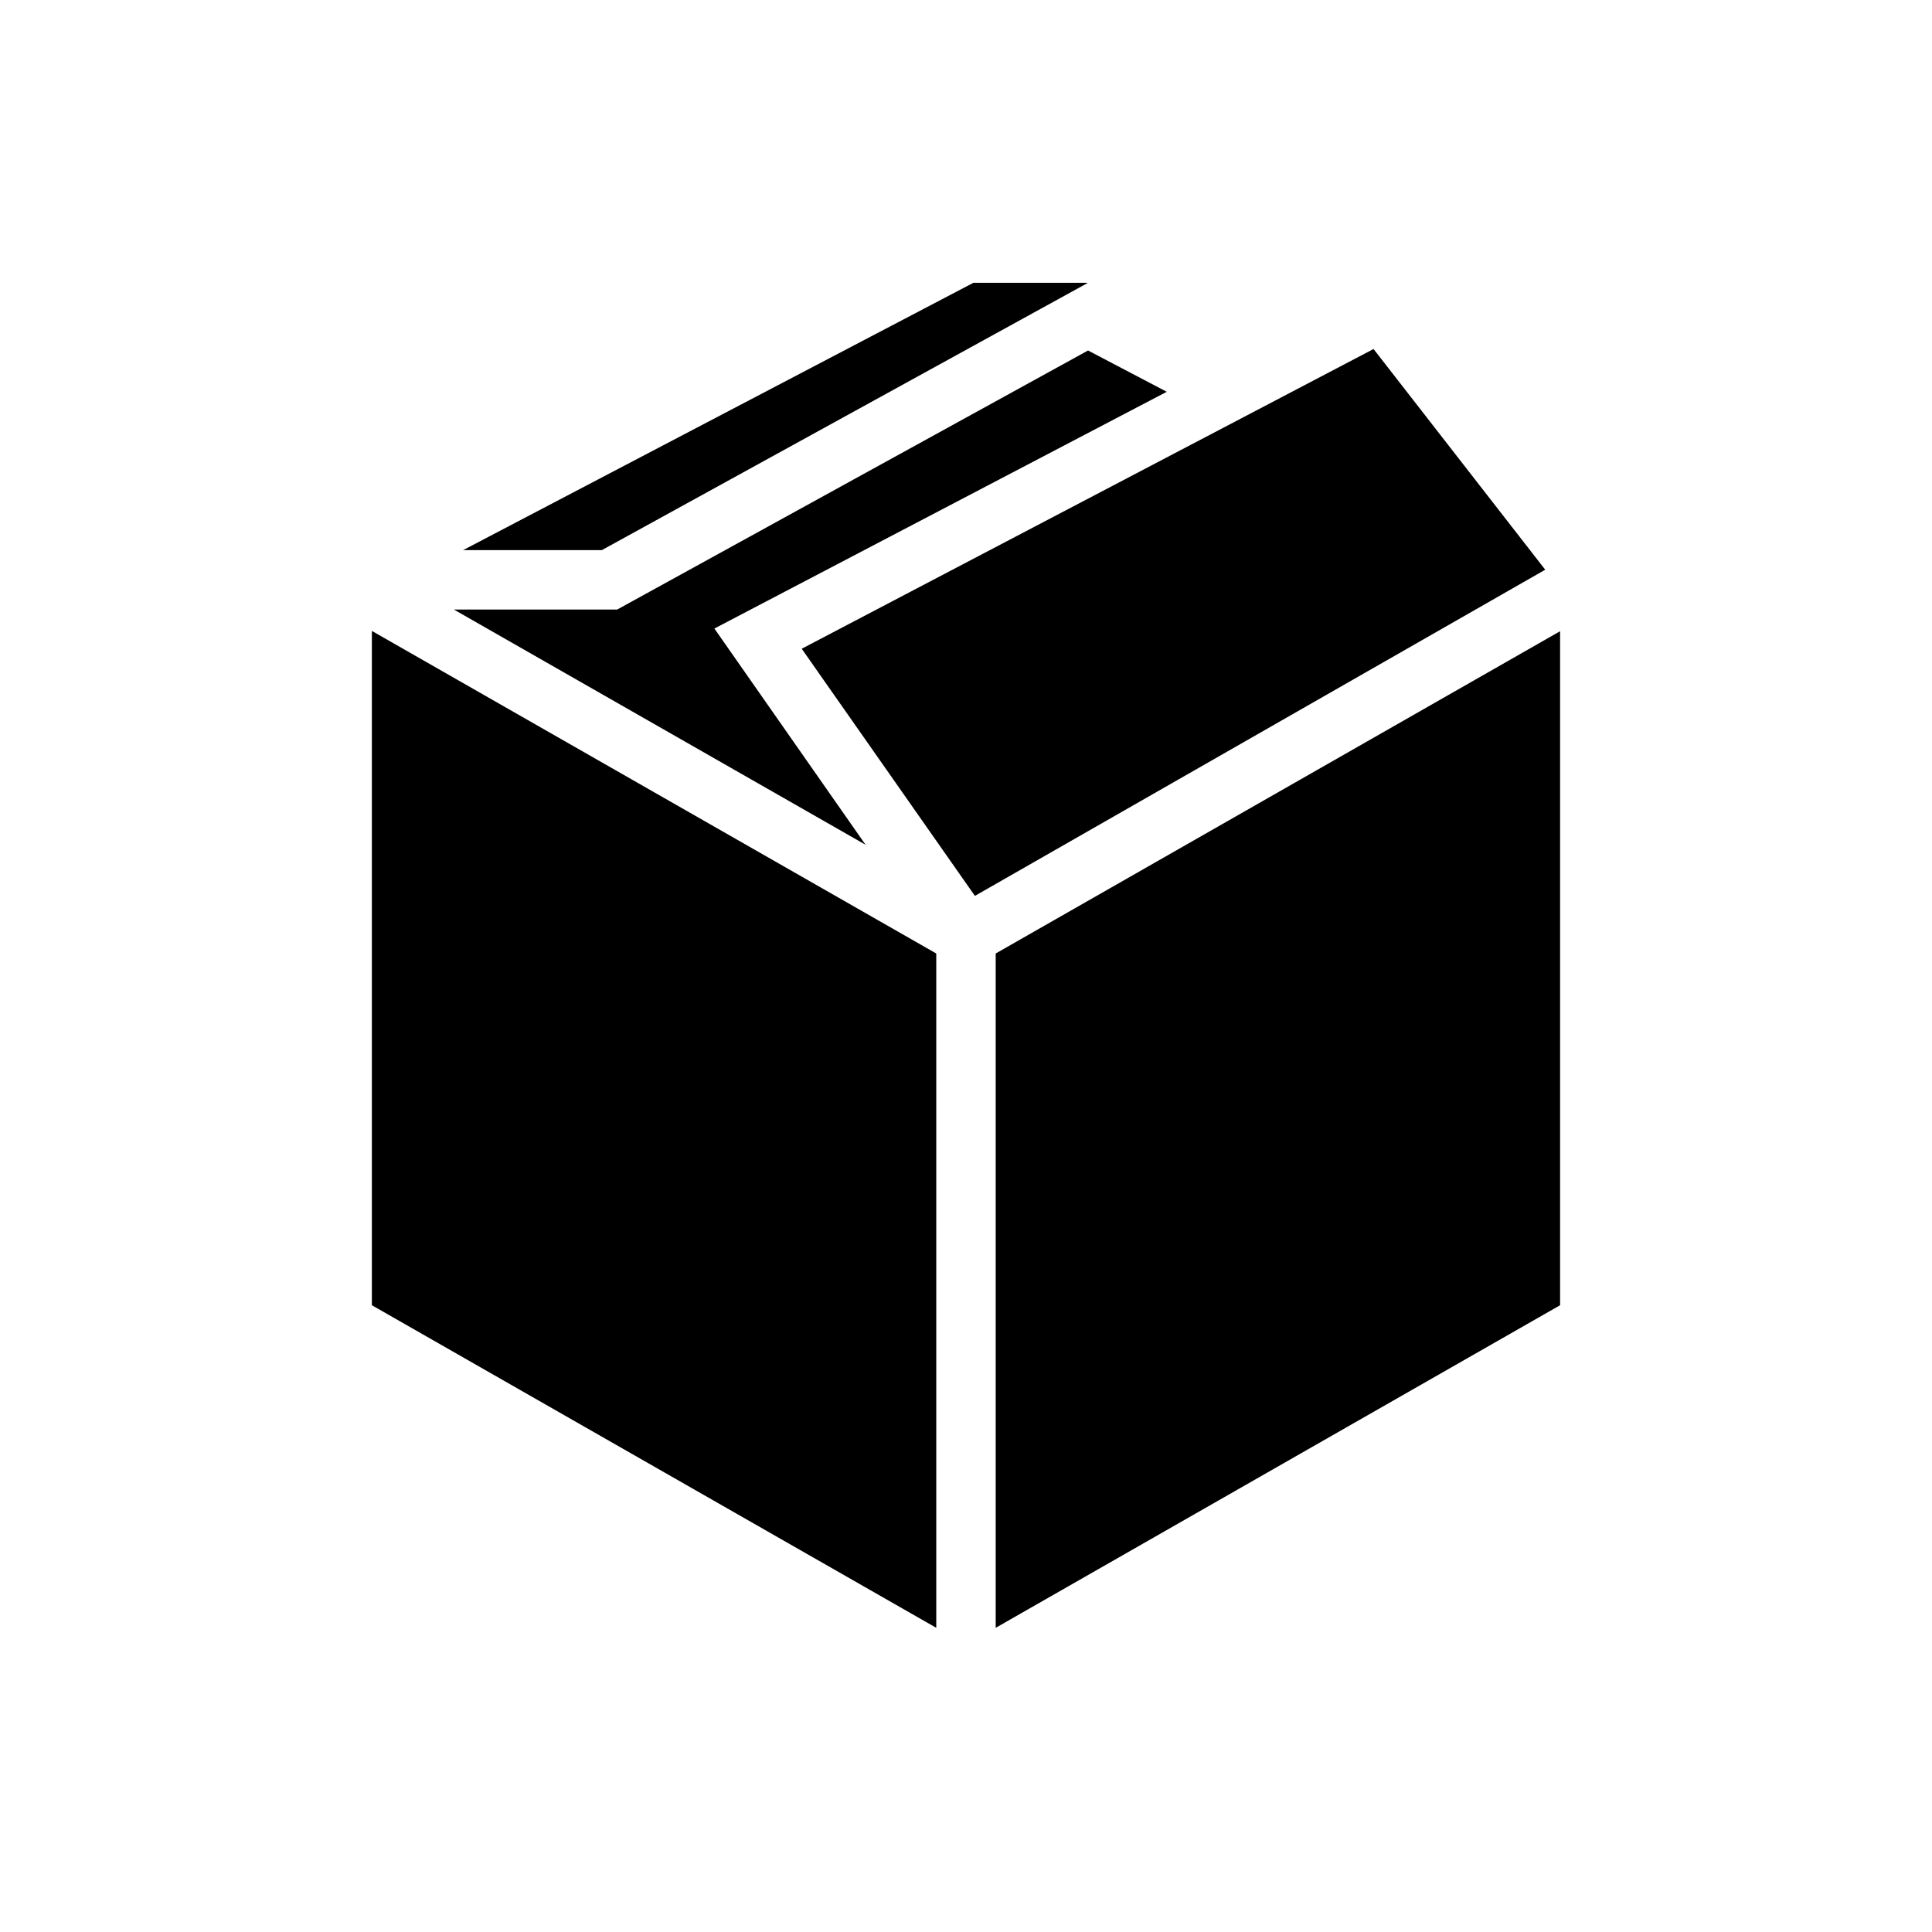
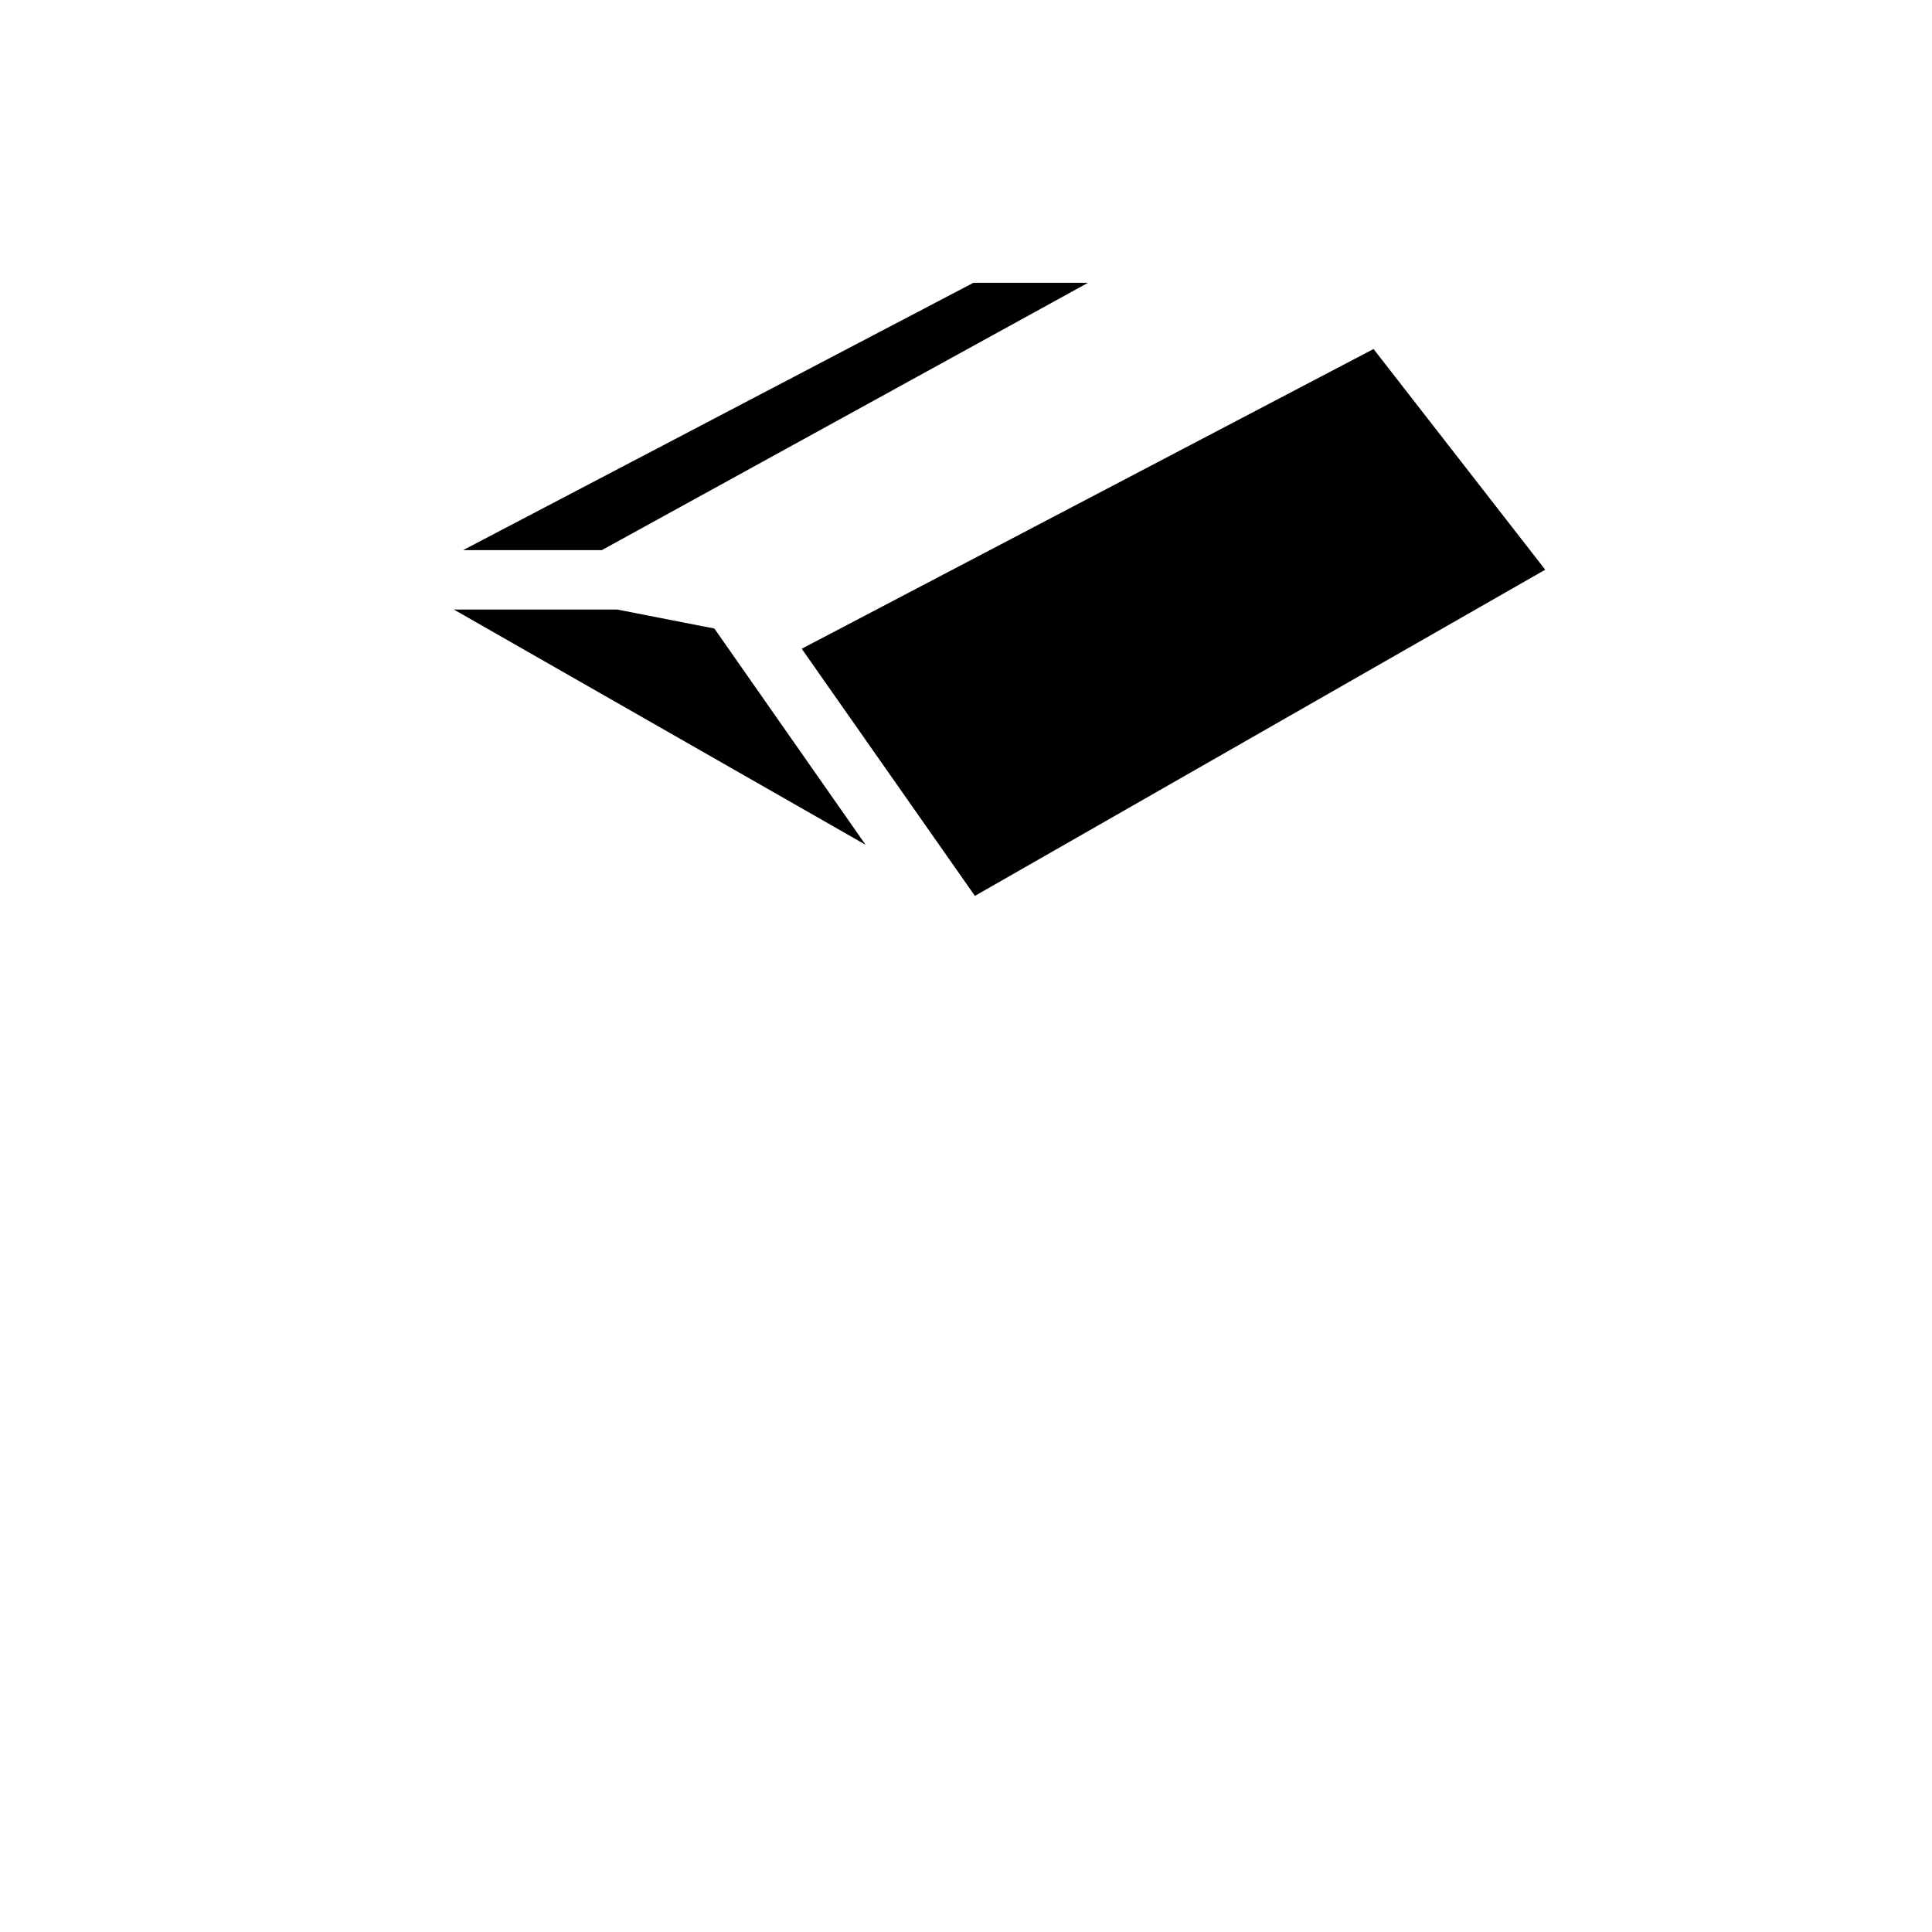
<svg xmlns="http://www.w3.org/2000/svg" fill="#000000" width="800px" height="800px" version="1.1" viewBox="144 144 512 512">
  <g>
-     <path d="m392.12 396.69v178.7l-149.57-85.488v-178.7z" />
-     <path d="m557.44 311.28v178.62l-149.57 85.488v-178.7z" />
    <path d="m553.5 294.98-151.14 86.438-45.895-65.496 151.54-79.43z" />
-     <path d="m333.32 310.57 40.066 57.305-109.11-62.344h43.297l124.77-68.645 20.863 10.941z" />
+     <path d="m333.32 310.57 40.066 57.305-109.11-62.344h43.297z" />
    <path d="m432.2 219.02-128.71 70.77h-36.762l135.24-70.848h30.074z" />
  </g>
</svg>